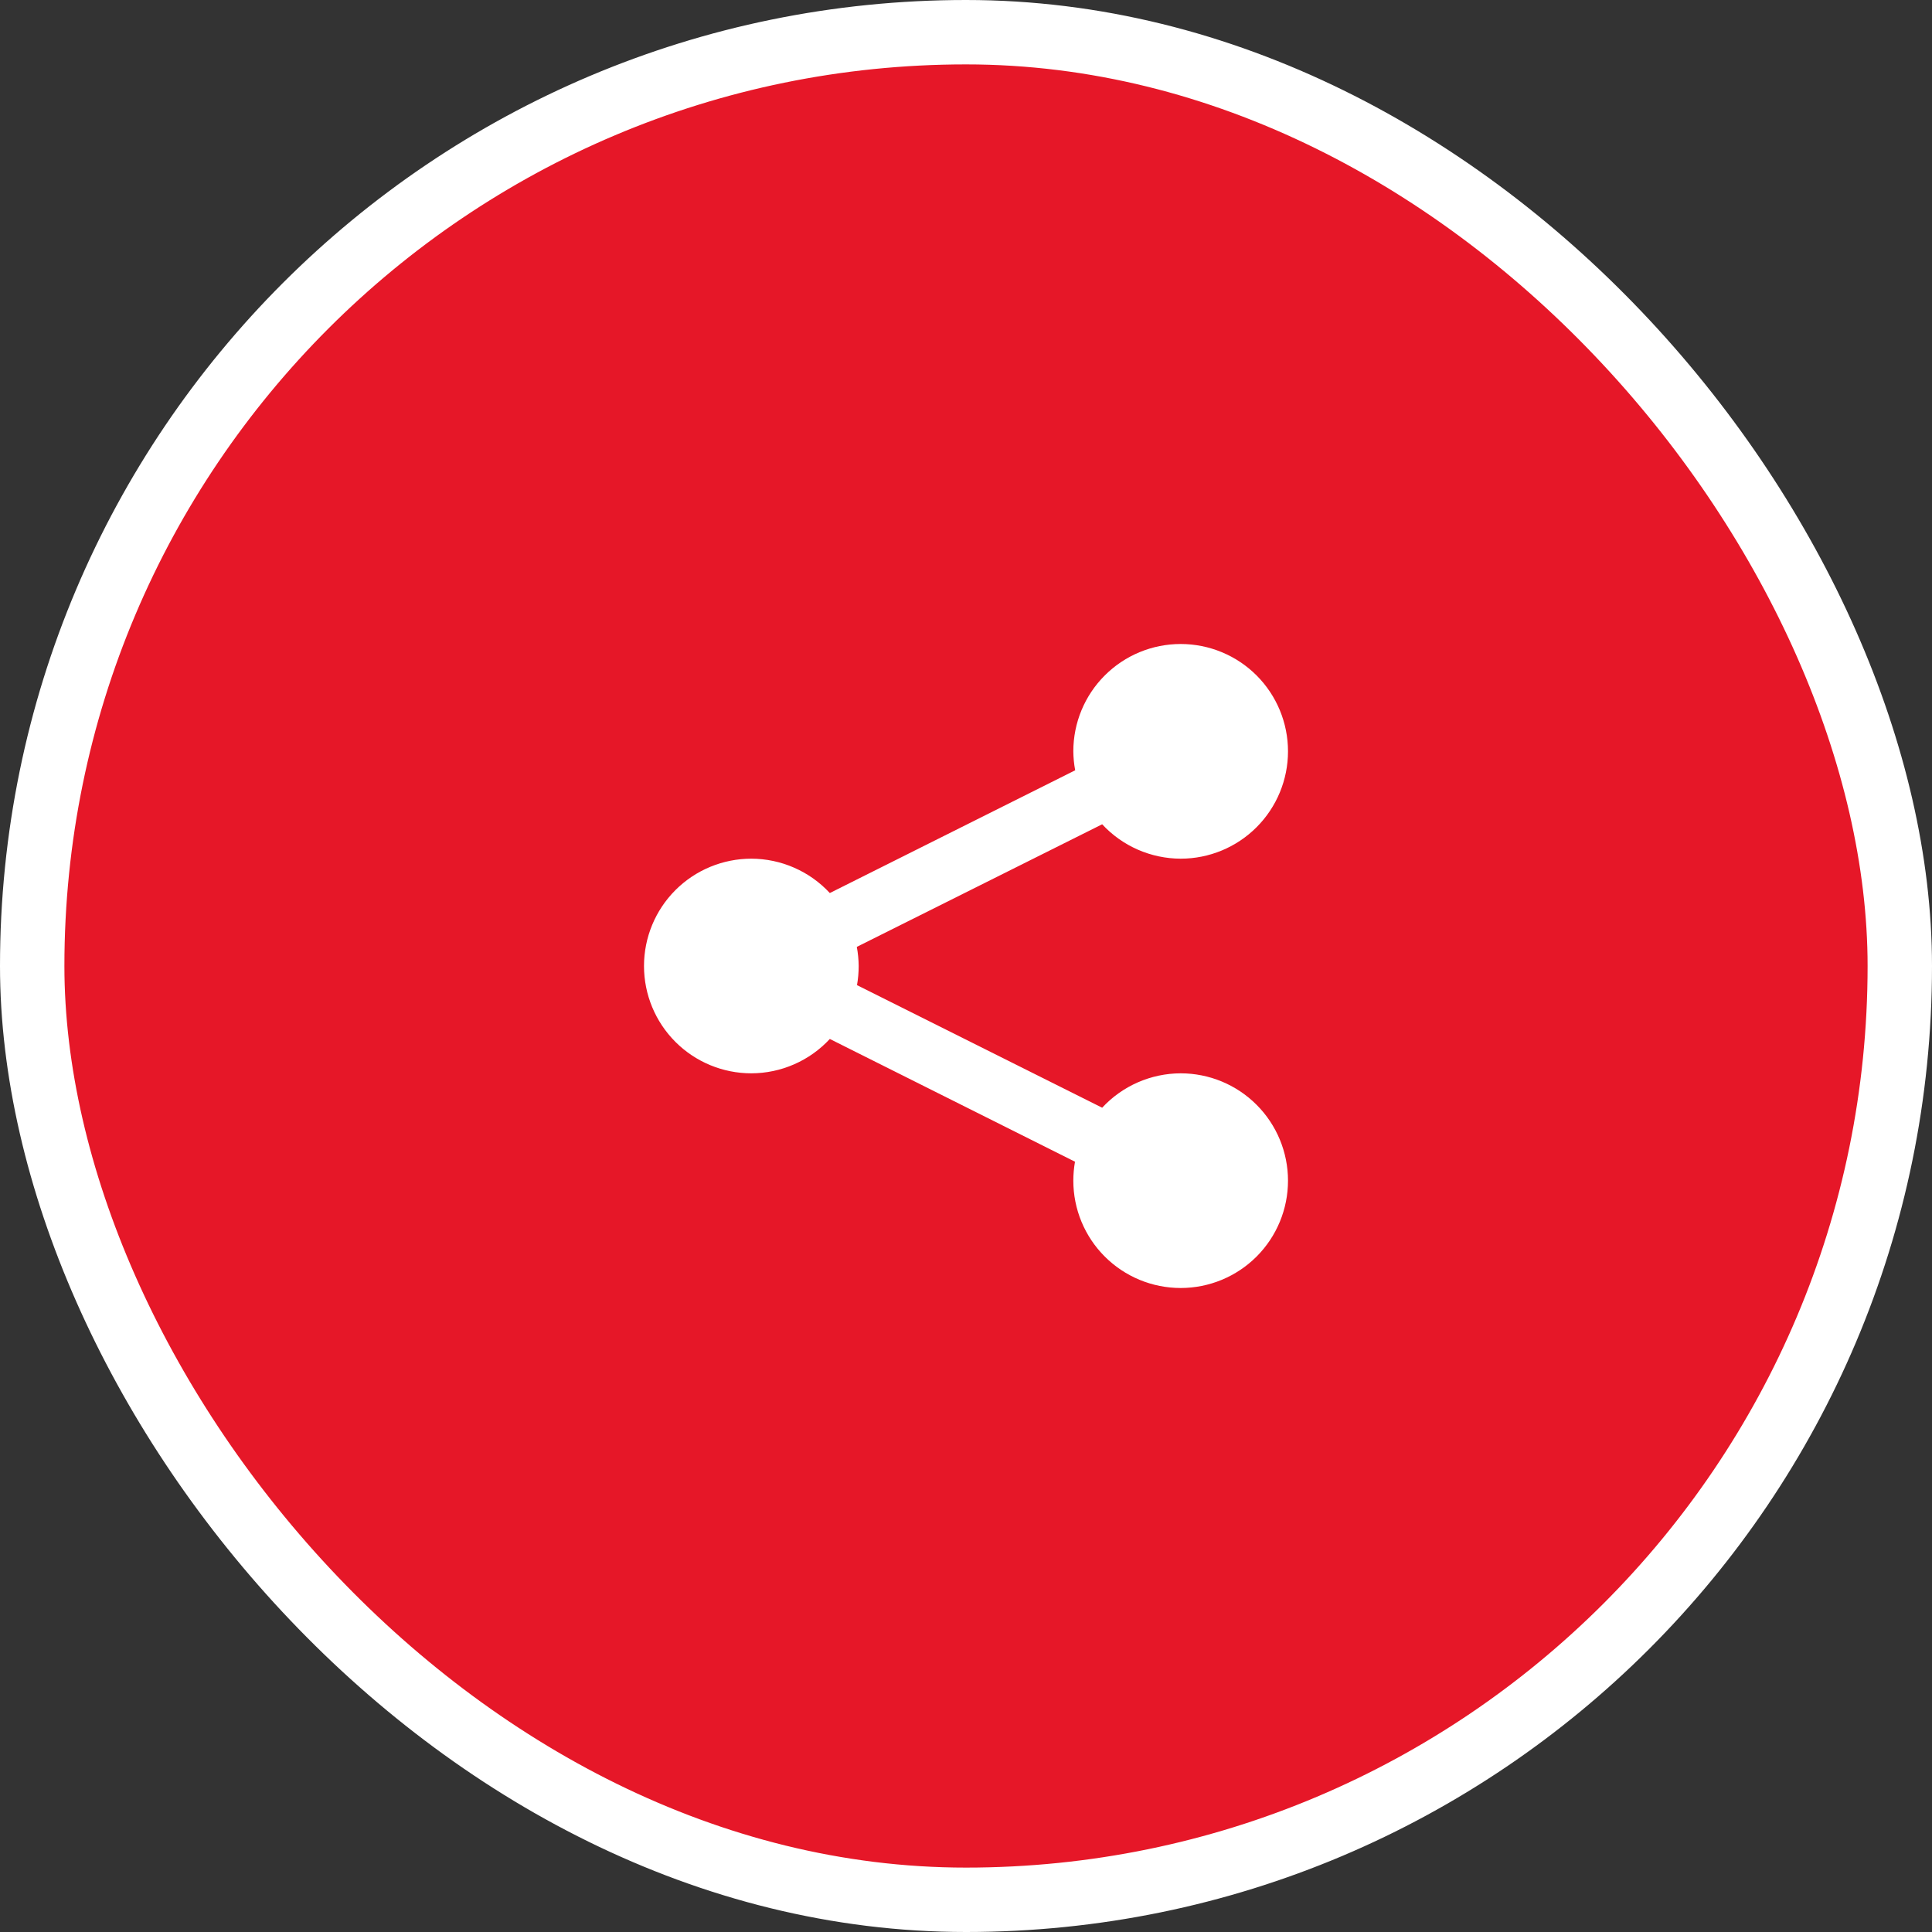
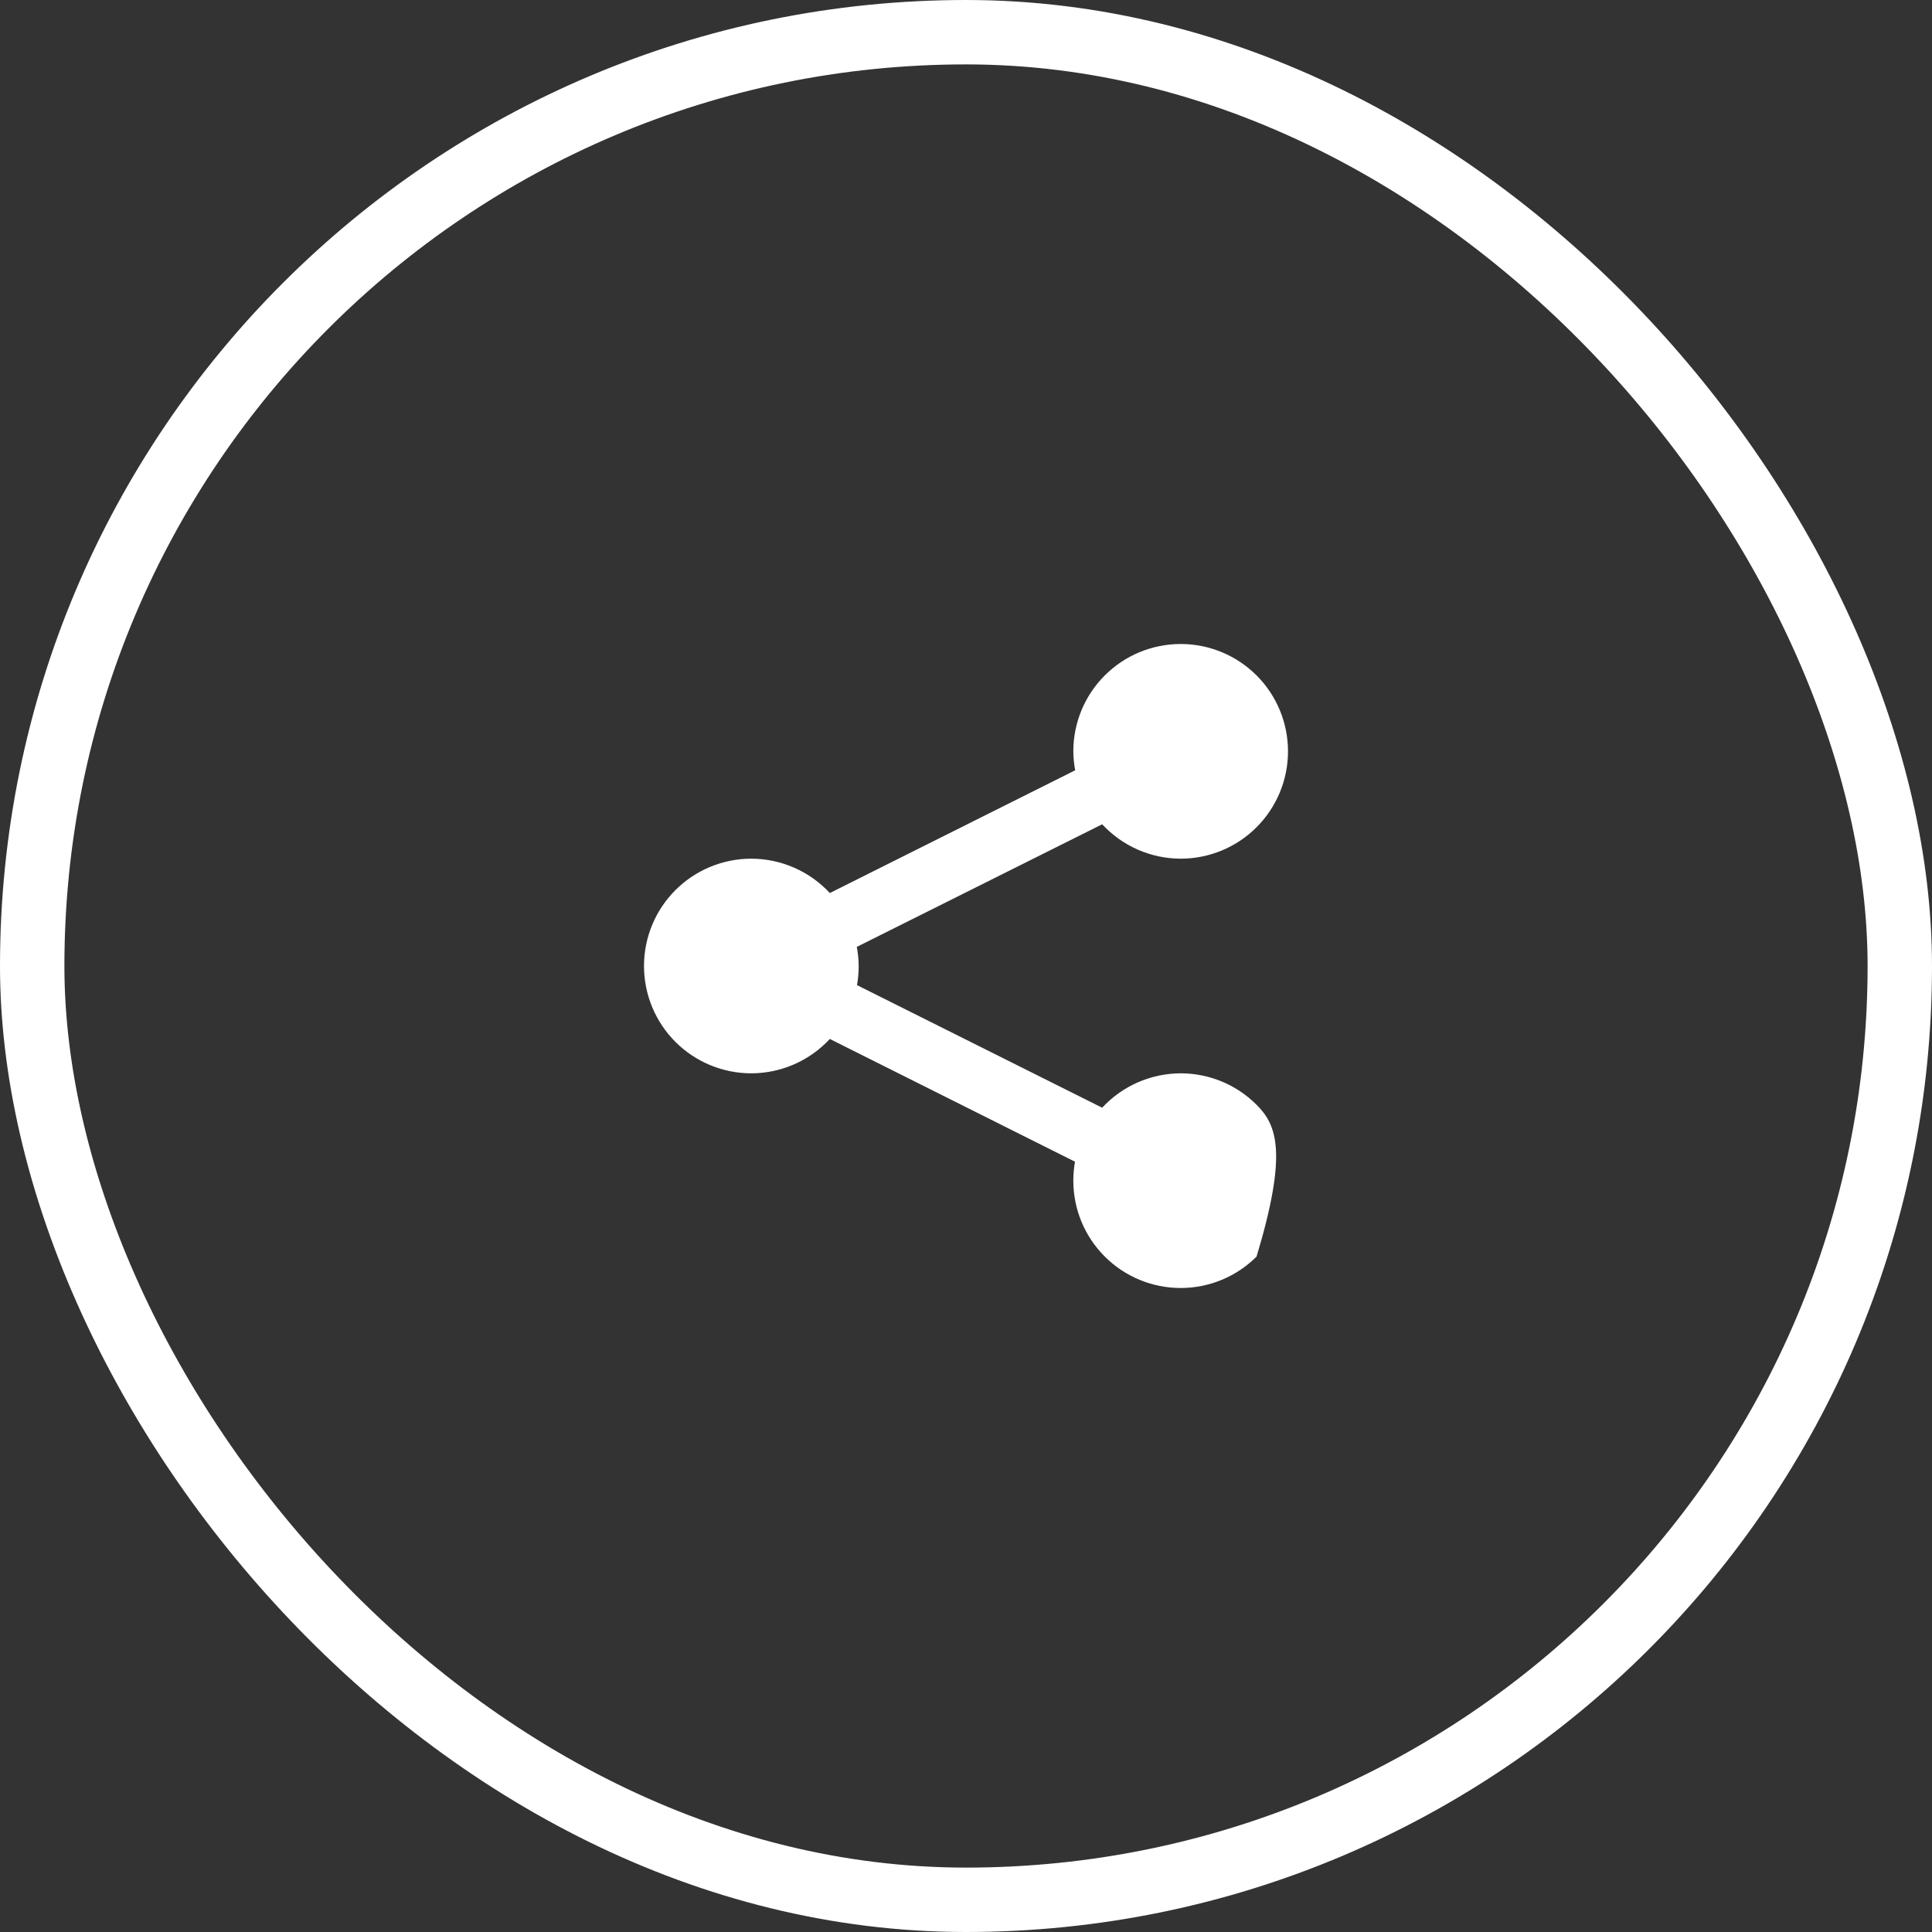
<svg xmlns="http://www.w3.org/2000/svg" width="60" height="60" viewBox="0 0 60 60" fill="none">
  <rect x="0" y="0" width="60" height="60" fill="#333333" stroke="none" />
-   <rect x="1" y="1" width="58" height="58" rx="29" fill="#E61728" />
  <rect x="1" y="1" width="58" height="58" rx="29" stroke="white" stroke-width="2" />
-   <path d="M36.667 20C35.783 20 34.935 20.351 34.31 20.976C33.684 21.601 33.333 22.449 33.333 23.333C33.335 23.531 33.354 23.728 33.391 23.922L25.771 27.734C25.46 27.399 25.083 27.13 24.663 26.947C24.244 26.763 23.791 26.668 23.333 26.667C22.449 26.667 21.601 27.018 20.976 27.643C20.351 28.268 20 29.116 20 30C20 30.884 20.351 31.732 20.976 32.357C21.601 32.982 22.449 33.333 23.333 33.333C23.791 33.332 24.244 33.237 24.663 33.053C25.083 32.87 25.46 32.601 25.771 32.266L33.385 36.078C33.351 36.272 33.333 36.469 33.333 36.667C33.333 37.551 33.684 38.399 34.31 39.024C34.935 39.649 35.783 40 36.667 40C37.551 40 38.399 39.649 39.024 39.024C39.649 38.399 40 37.551 40 36.667C40 35.783 39.649 34.935 39.024 34.31C38.399 33.684 37.551 33.333 36.667 33.333C36.209 33.334 35.756 33.43 35.337 33.613C34.917 33.797 34.54 34.065 34.229 34.401L26.615 30.594C26.65 30.398 26.667 30.199 26.667 30C26.665 29.801 26.646 29.602 26.609 29.406L34.229 25.599C34.54 25.935 34.917 26.203 35.337 26.387C35.756 26.57 36.209 26.666 36.667 26.667C37.551 26.667 38.399 26.316 39.024 25.69C39.649 25.065 40 24.217 40 23.333C40 22.449 39.649 21.601 39.024 20.976C38.399 20.351 37.551 20 36.667 20Z" fill="white" />
+   <path d="M36.667 20C35.783 20 34.935 20.351 34.31 20.976C33.684 21.601 33.333 22.449 33.333 23.333C33.335 23.531 33.354 23.728 33.391 23.922L25.771 27.734C25.46 27.399 25.083 27.13 24.663 26.947C24.244 26.763 23.791 26.668 23.333 26.667C22.449 26.667 21.601 27.018 20.976 27.643C20.351 28.268 20 29.116 20 30C20 30.884 20.351 31.732 20.976 32.357C21.601 32.982 22.449 33.333 23.333 33.333C23.791 33.332 24.244 33.237 24.663 33.053C25.083 32.87 25.46 32.601 25.771 32.266L33.385 36.078C33.351 36.272 33.333 36.469 33.333 36.667C33.333 37.551 33.684 38.399 34.31 39.024C34.935 39.649 35.783 40 36.667 40C37.551 40 38.399 39.649 39.024 39.024C40 35.783 39.649 34.935 39.024 34.31C38.399 33.684 37.551 33.333 36.667 33.333C36.209 33.334 35.756 33.43 35.337 33.613C34.917 33.797 34.54 34.065 34.229 34.401L26.615 30.594C26.65 30.398 26.667 30.199 26.667 30C26.665 29.801 26.646 29.602 26.609 29.406L34.229 25.599C34.54 25.935 34.917 26.203 35.337 26.387C35.756 26.57 36.209 26.666 36.667 26.667C37.551 26.667 38.399 26.316 39.024 25.69C39.649 25.065 40 24.217 40 23.333C40 22.449 39.649 21.601 39.024 20.976C38.399 20.351 37.551 20 36.667 20Z" fill="white" />
</svg>